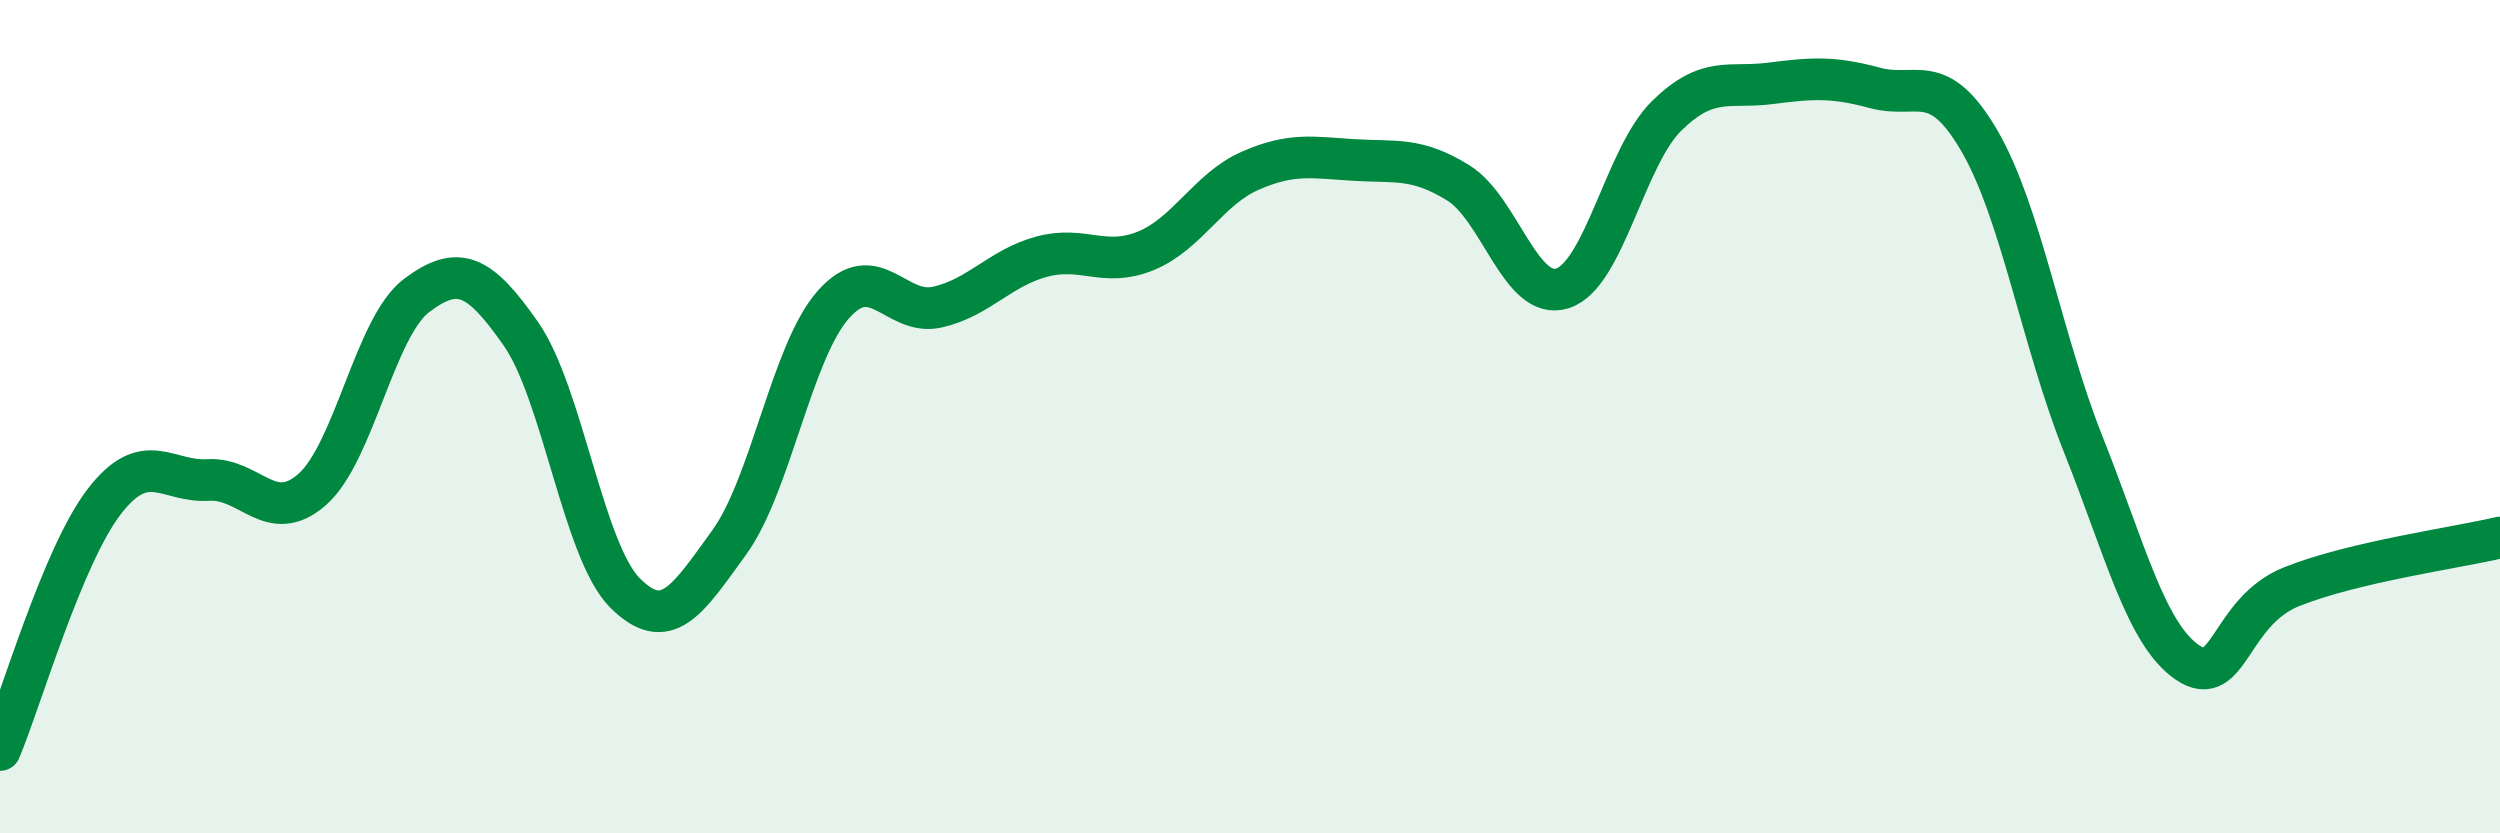
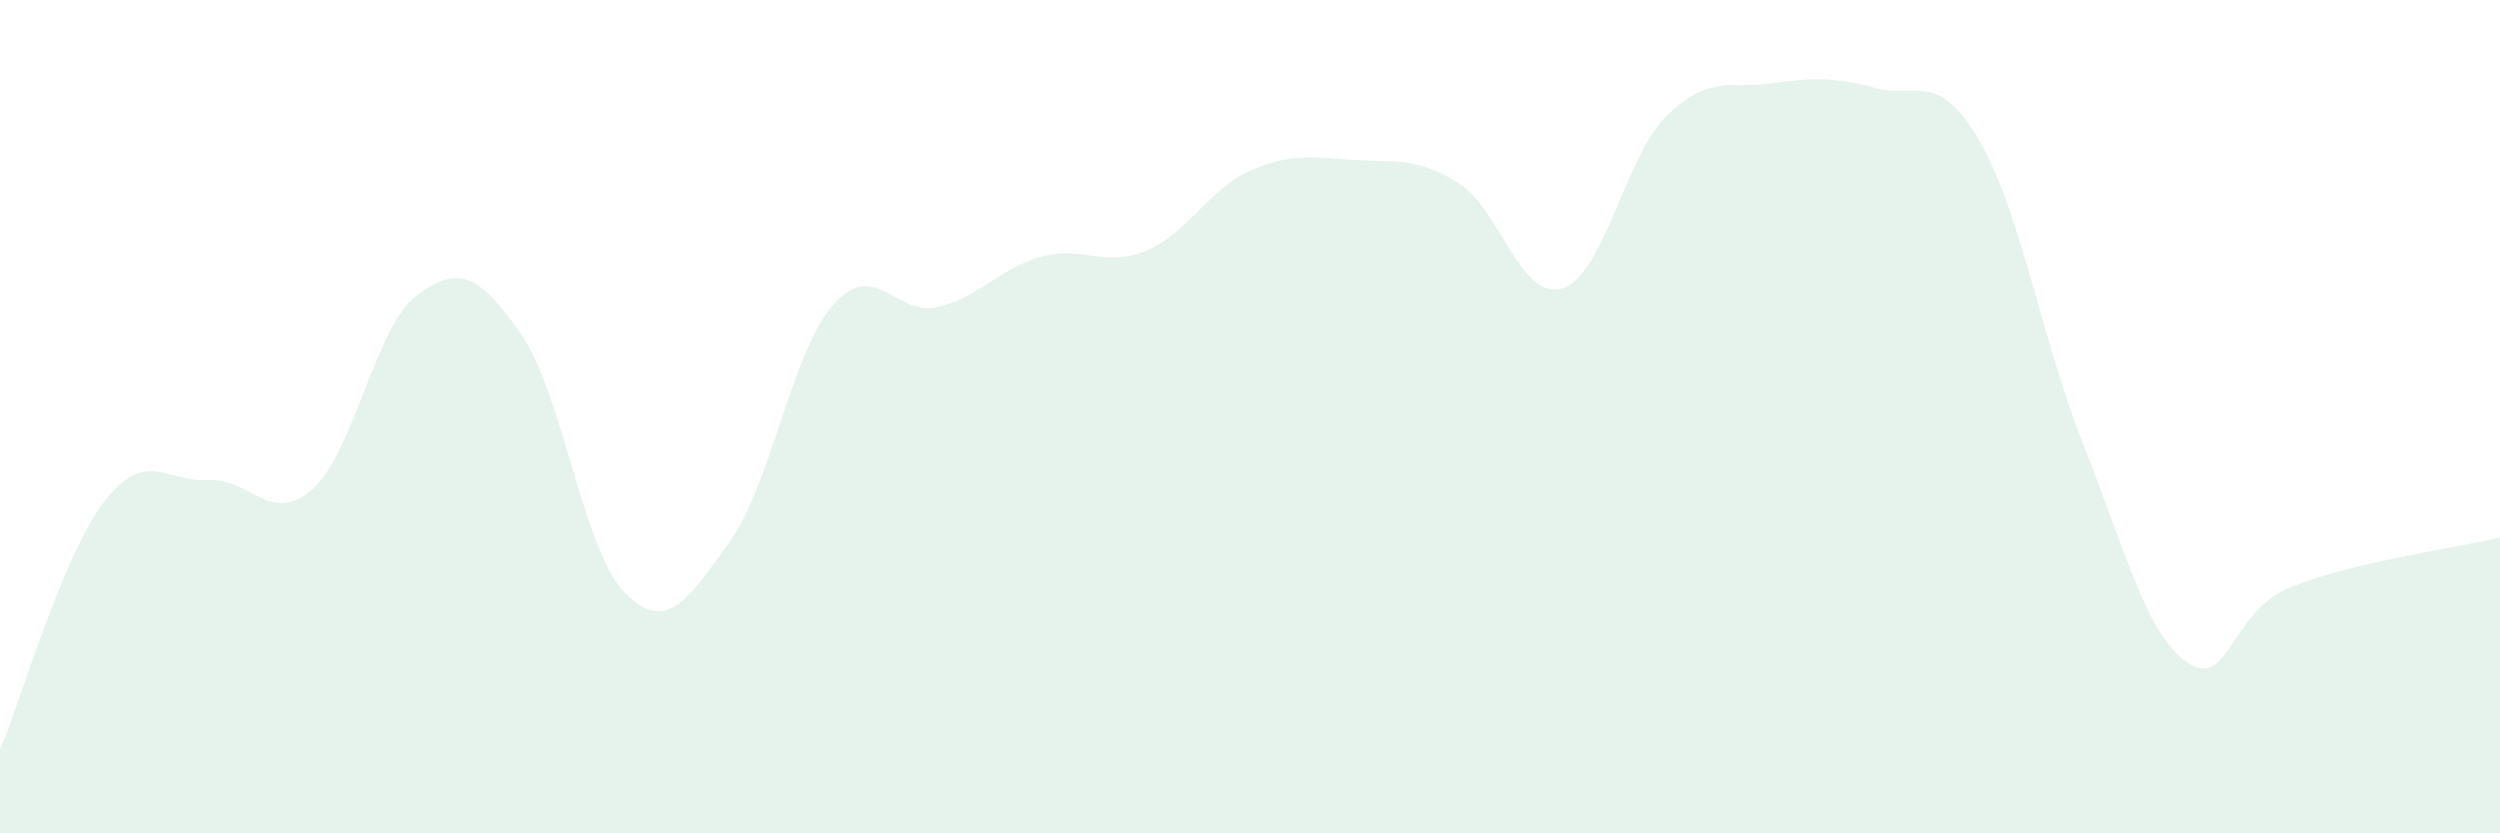
<svg xmlns="http://www.w3.org/2000/svg" width="60" height="20" viewBox="0 0 60 20">
  <path d="M 0,18 C 0.5,16.81 1.5,13.34 2.5,12.04 C 3.5,10.74 4,11.58 5,11.52 C 6,11.46 6.5,12.63 7.5,11.74 C 8.5,10.85 9,7.84 10,7.09 C 11,6.34 11.5,6.58 12.5,8.01 C 13.5,9.44 14,13.23 15,14.23 C 16,15.23 16.5,14.4 17.5,13.02 C 18.5,11.64 19,8.44 20,7.31 C 21,6.18 21.5,7.6 22.5,7.37 C 23.5,7.14 24,6.43 25,6.16 C 26,5.89 26.5,6.43 27.5,6.02 C 28.5,5.61 29,4.54 30,4.1 C 31,3.66 31.5,3.78 32.5,3.84 C 33.5,3.9 34,3.77 35,4.39 C 36,5.01 36.5,7.24 37.5,6.92 C 38.5,6.6 39,3.76 40,2.78 C 41,1.8 41.5,2.13 42.5,2 C 43.5,1.87 44,1.84 45,2.11 C 46,2.38 46.5,1.66 47.5,3.37 C 48.5,5.08 49,8.16 50,10.67 C 51,13.18 51.5,15.22 52.5,15.9 C 53.5,16.58 53.5,14.68 55,14.08 C 56.5,13.48 59,13.14 60,12.9L60 20L0 20Z" fill="#008740" opacity="0.1" stroke-linecap="round" stroke-linejoin="round" />
-   <path d="M 0,18 C 0.5,16.81 1.5,13.34 2.5,12.04 C 3.5,10.74 4,11.58 5,11.52 C 6,11.46 6.5,12.63 7.5,11.74 C 8.5,10.85 9,7.84 10,7.09 C 11,6.34 11.5,6.58 12.5,8.01 C 13.5,9.44 14,13.23 15,14.23 C 16,15.23 16.5,14.4 17.5,13.02 C 18.5,11.64 19,8.44 20,7.31 C 21,6.18 21.5,7.6 22.5,7.37 C 23.5,7.14 24,6.43 25,6.16 C 26,5.89 26.5,6.43 27.5,6.02 C 28.5,5.61 29,4.54 30,4.1 C 31,3.66 31.5,3.78 32.5,3.84 C 33.5,3.9 34,3.77 35,4.39 C 36,5.01 36.5,7.24 37.5,6.92 C 38.5,6.6 39,3.76 40,2.78 C 41,1.8 41.5,2.13 42.5,2 C 43.5,1.87 44,1.84 45,2.11 C 46,2.38 46.5,1.66 47.5,3.37 C 48.5,5.08 49,8.16 50,10.67 C 51,13.18 51.5,15.22 52.5,15.9 C 53.5,16.58 53.5,14.68 55,14.08 C 56.5,13.48 59,13.14 60,12.9" stroke="#008740" stroke-width="1" fill="none" stroke-linecap="round" stroke-linejoin="round" />
</svg>